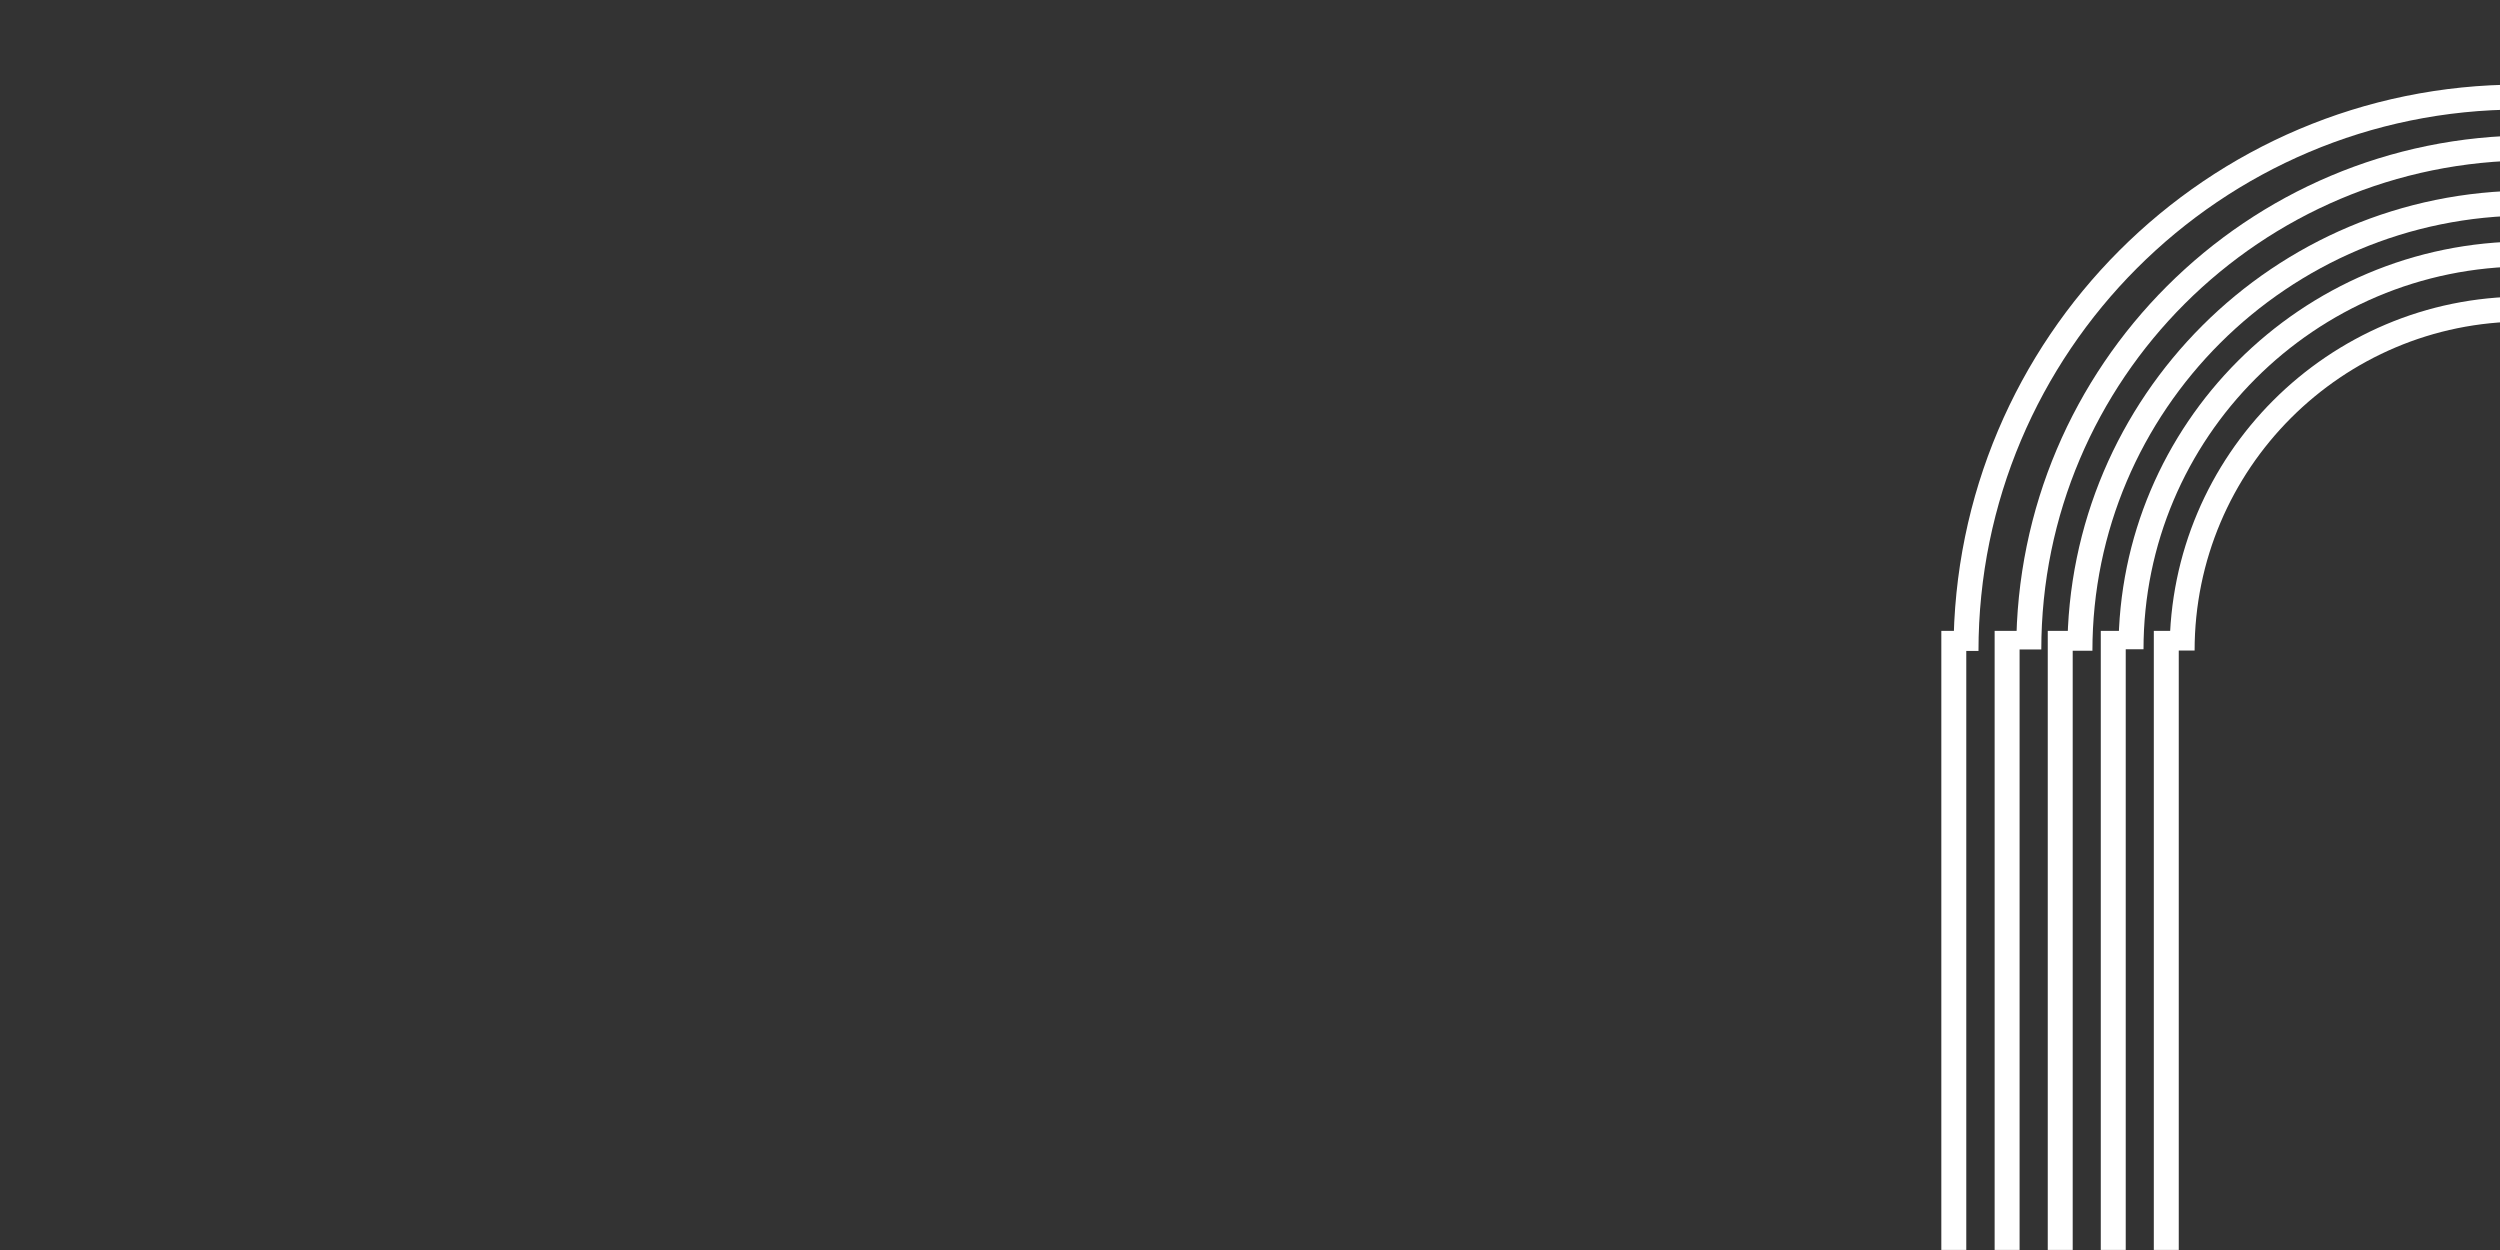
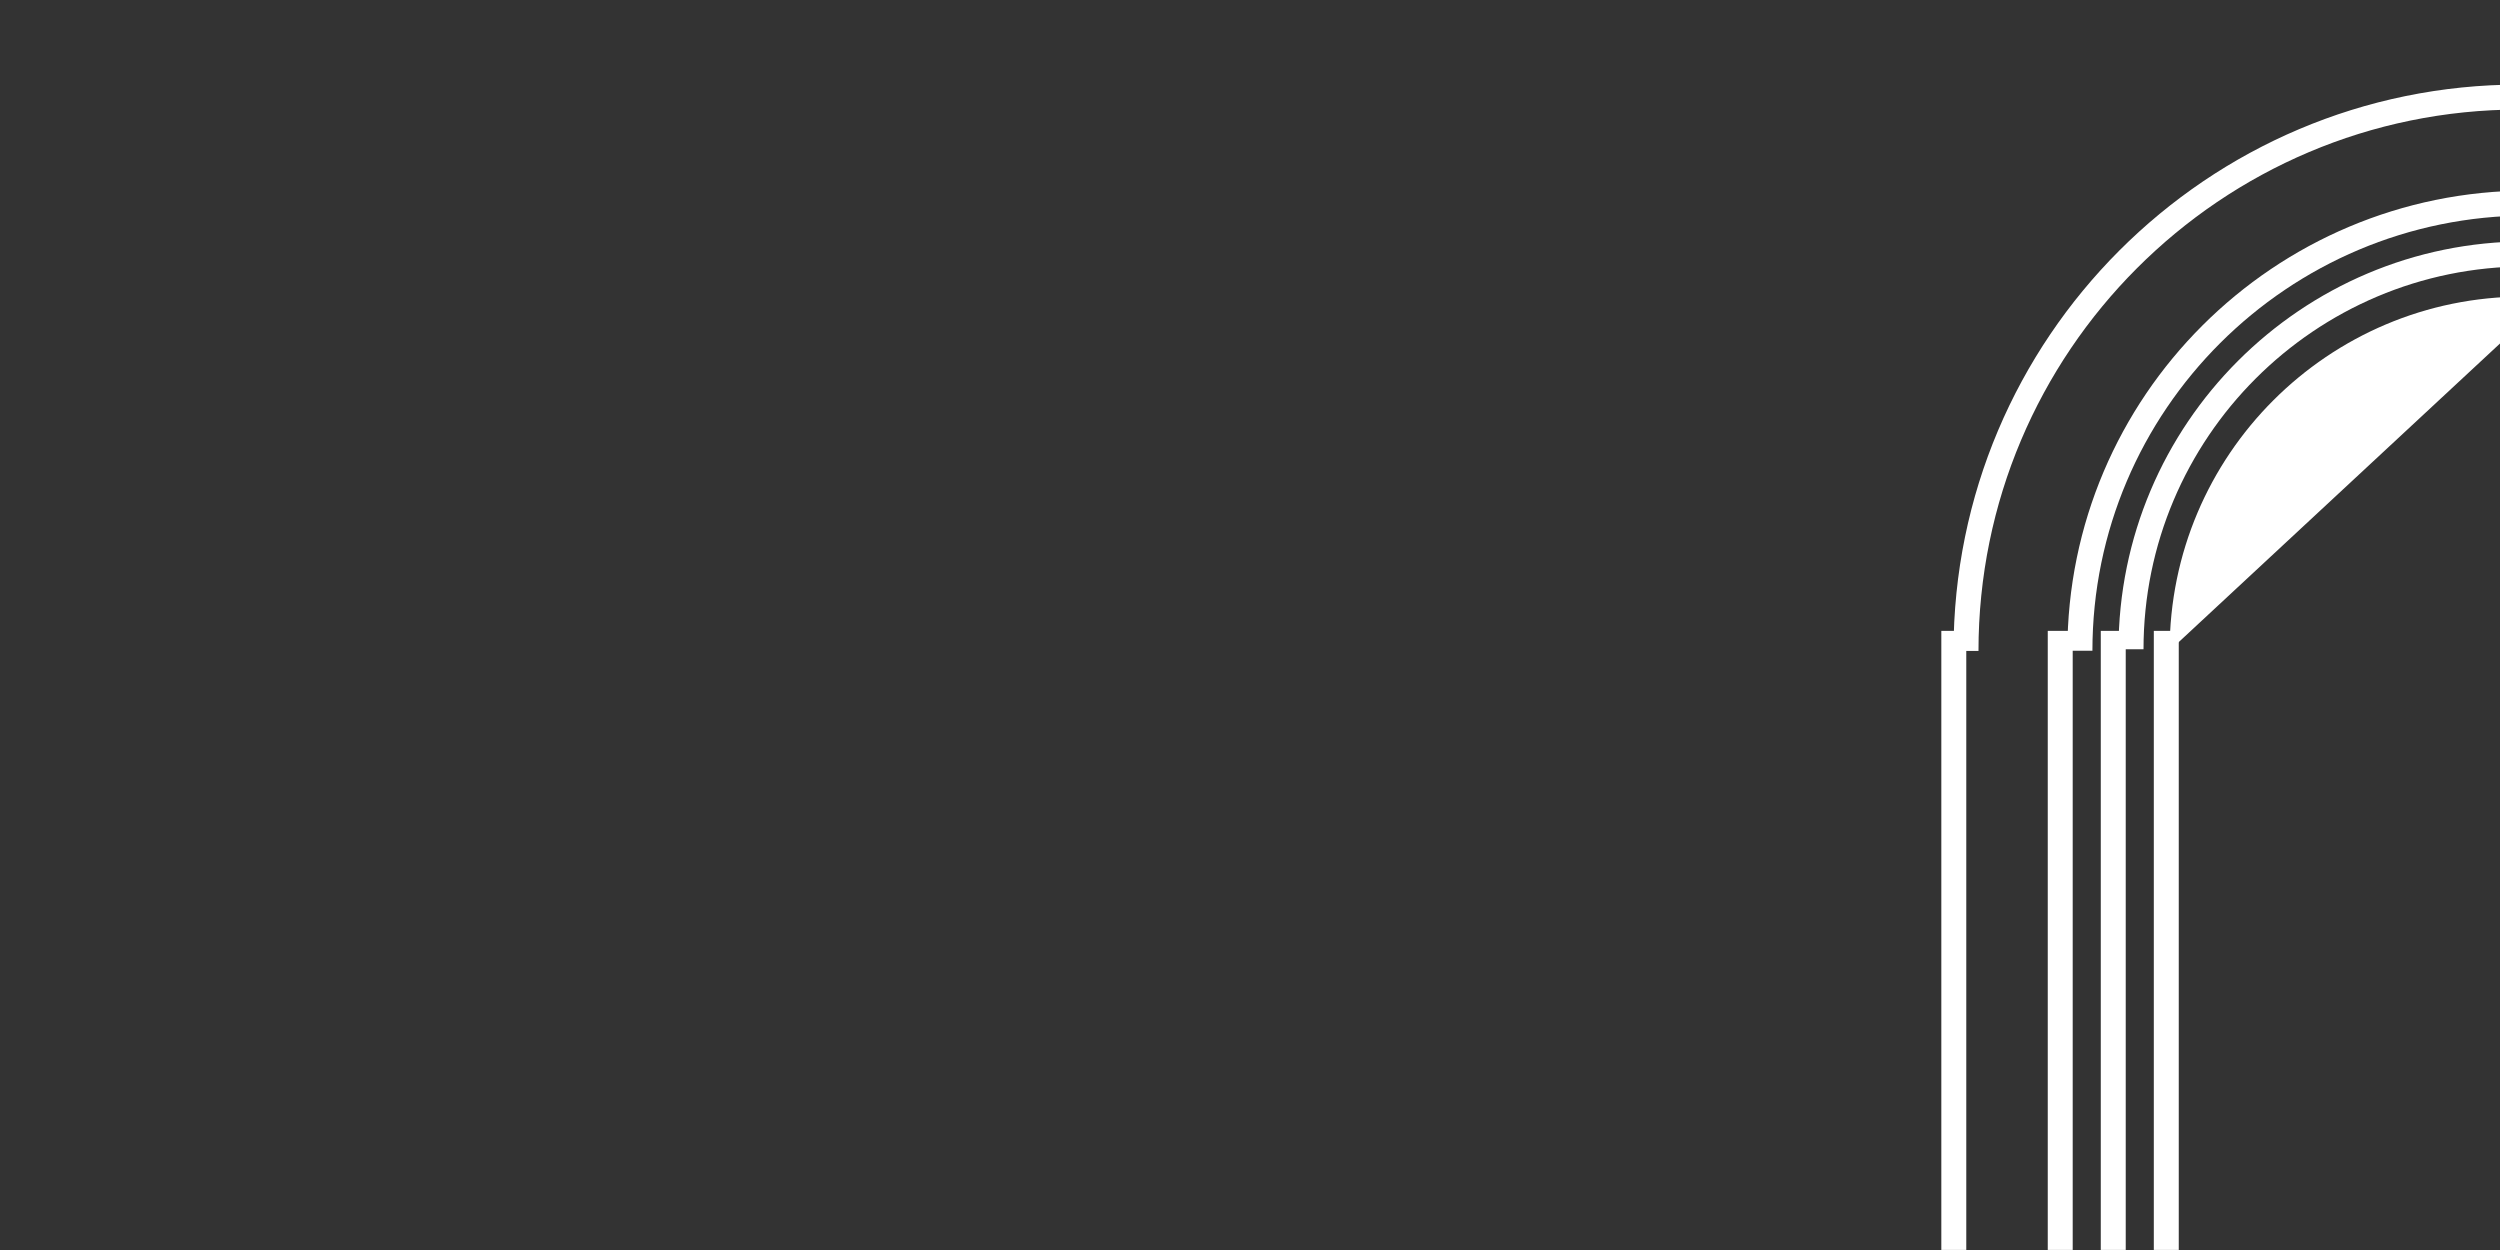
<svg xmlns="http://www.w3.org/2000/svg" width="100%" height="100%" viewBox="0 0 2000 1000" version="1.1" xml:space="preserve" style="fill-rule:evenodd;clip-rule:evenodd;stroke-linejoin:round;stroke-miterlimit:2;">
  <rect x="0" y="0" width="2000" height="1000" fill="#333333" stroke="none" />
  <g transform="matrix(1,0,0,1,-45.552,-2895.7)">
    <g id="Artboard1" transform="matrix(4.995,0,0,3.301,181.008,2938.85)">
-       <rect x="-27.12" y="-13.069" width="400.43" height="302.914" style="fill:none;" />
      <clipPath id="_clip1">
        <rect x="-27.12" y="-13.069" width="400.43" height="302.914" />
      </clipPath>
      <g clip-path="url(#_clip1)">
        <g transform="matrix(7.01768e-18,-0.173,0.149,1.38275e-17,-1330.81,-1930.37)">
          <g transform="matrix(-5.529,2.84815e-16,8.30065e-17,0.285,423.229,10461.7)">
            <rect x="2240.85" y="1314.53" width="316.253" height="94.098" style="fill:white;" />
          </g>
          <g transform="matrix(-5.529,2.84698e-16,8.30822e-17,0.285,423.229,10519)">
-             <rect x="2240.85" y="1314.53" width="316.253" height="94.098" style="fill:white;" />
-           </g>
+             </g>
          <g transform="matrix(-5.529,2.84698e-16,8.30822e-17,0.285,423.229,10576.1)">
            <rect x="2240.85" y="1314.53" width="316.253" height="94.098" style="fill:white;" />
          </g>
          <g transform="matrix(-5.529,2.84698e-16,8.30822e-17,0.285,423.229,10633.1)">
            <rect x="2240.85" y="1314.53" width="316.253" height="94.098" style="fill:white;" />
          </g>
          <g transform="matrix(-5.529,2.84698e-16,8.30822e-17,0.285,423.229,10690.1)">
            <rect x="2240.85" y="1314.53" width="316.253" height="94.098" style="fill:white;" />
          </g>
        </g>
        <g transform="matrix(1.07152e-17,-0.265,0.175,1.62115e-17,-13.236,321.471)">
          <path d="M668.654,1859.53C874.502,1859.53 1041.62,2026.66 1041.62,2232.5L1018.74,2232.5C1018.74,2039.29 861.872,1882.42 668.654,1882.42L668.654,1859.53Z" style="fill:white;" />
        </g>
        <g transform="matrix(1.49081e-17,-0.368,0.243,2.25551e-17,-166.107,390.743)">
          <path d="M668.654,1859.53C874.502,1859.53 1041.62,2026.66 1041.62,2232.5L1025.18,2232.5C1025.18,2035.73 865.424,1875.98 668.654,1875.98L668.654,1859.53Z" style="fill:white;" />
        </g>
        <g transform="matrix(1.21128e-17,-0.299,0.198,1.8326e-17,-64.193,344.561)">
          <path d="M668.654,1859.53C874.502,1859.53 1041.62,2026.66 1041.62,2232.5L1021.38,2232.5C1021.38,2037.83 863.33,1879.78 668.654,1879.78L668.654,1859.53Z" style="fill:white;" />
        </g>
        <g transform="matrix(9.31756e-18,-0.23,0.152,1.4097e-17,37.721,298.38)">
-           <path d="M668.654,1859.53C874.502,1859.53 1041.62,2026.66 1041.62,2232.5L1015.31,2232.5C1015.31,2041.18 859.978,1885.85 668.654,1885.85L668.654,1859.53Z" style="fill:white;" />
+           <path d="M668.654,1859.53C874.502,1859.53 1041.62,2026.66 1041.62,2232.5L1015.31,2232.5L668.654,1859.53Z" style="fill:white;" />
        </g>
        <g transform="matrix(1.35105e-17,-0.334,0.221,2.04406e-17,-115.15,367.652)">
-           <path d="M668.654,1859.53C874.502,1859.53 1041.62,2026.66 1041.62,2232.5L1023.48,2232.5C1023.48,2036.67 864.485,1877.68 668.654,1877.68L668.654,1859.53Z" style="fill:white;" />
-         </g>
+           </g>
      </g>
    </g>
  </g>
</svg>